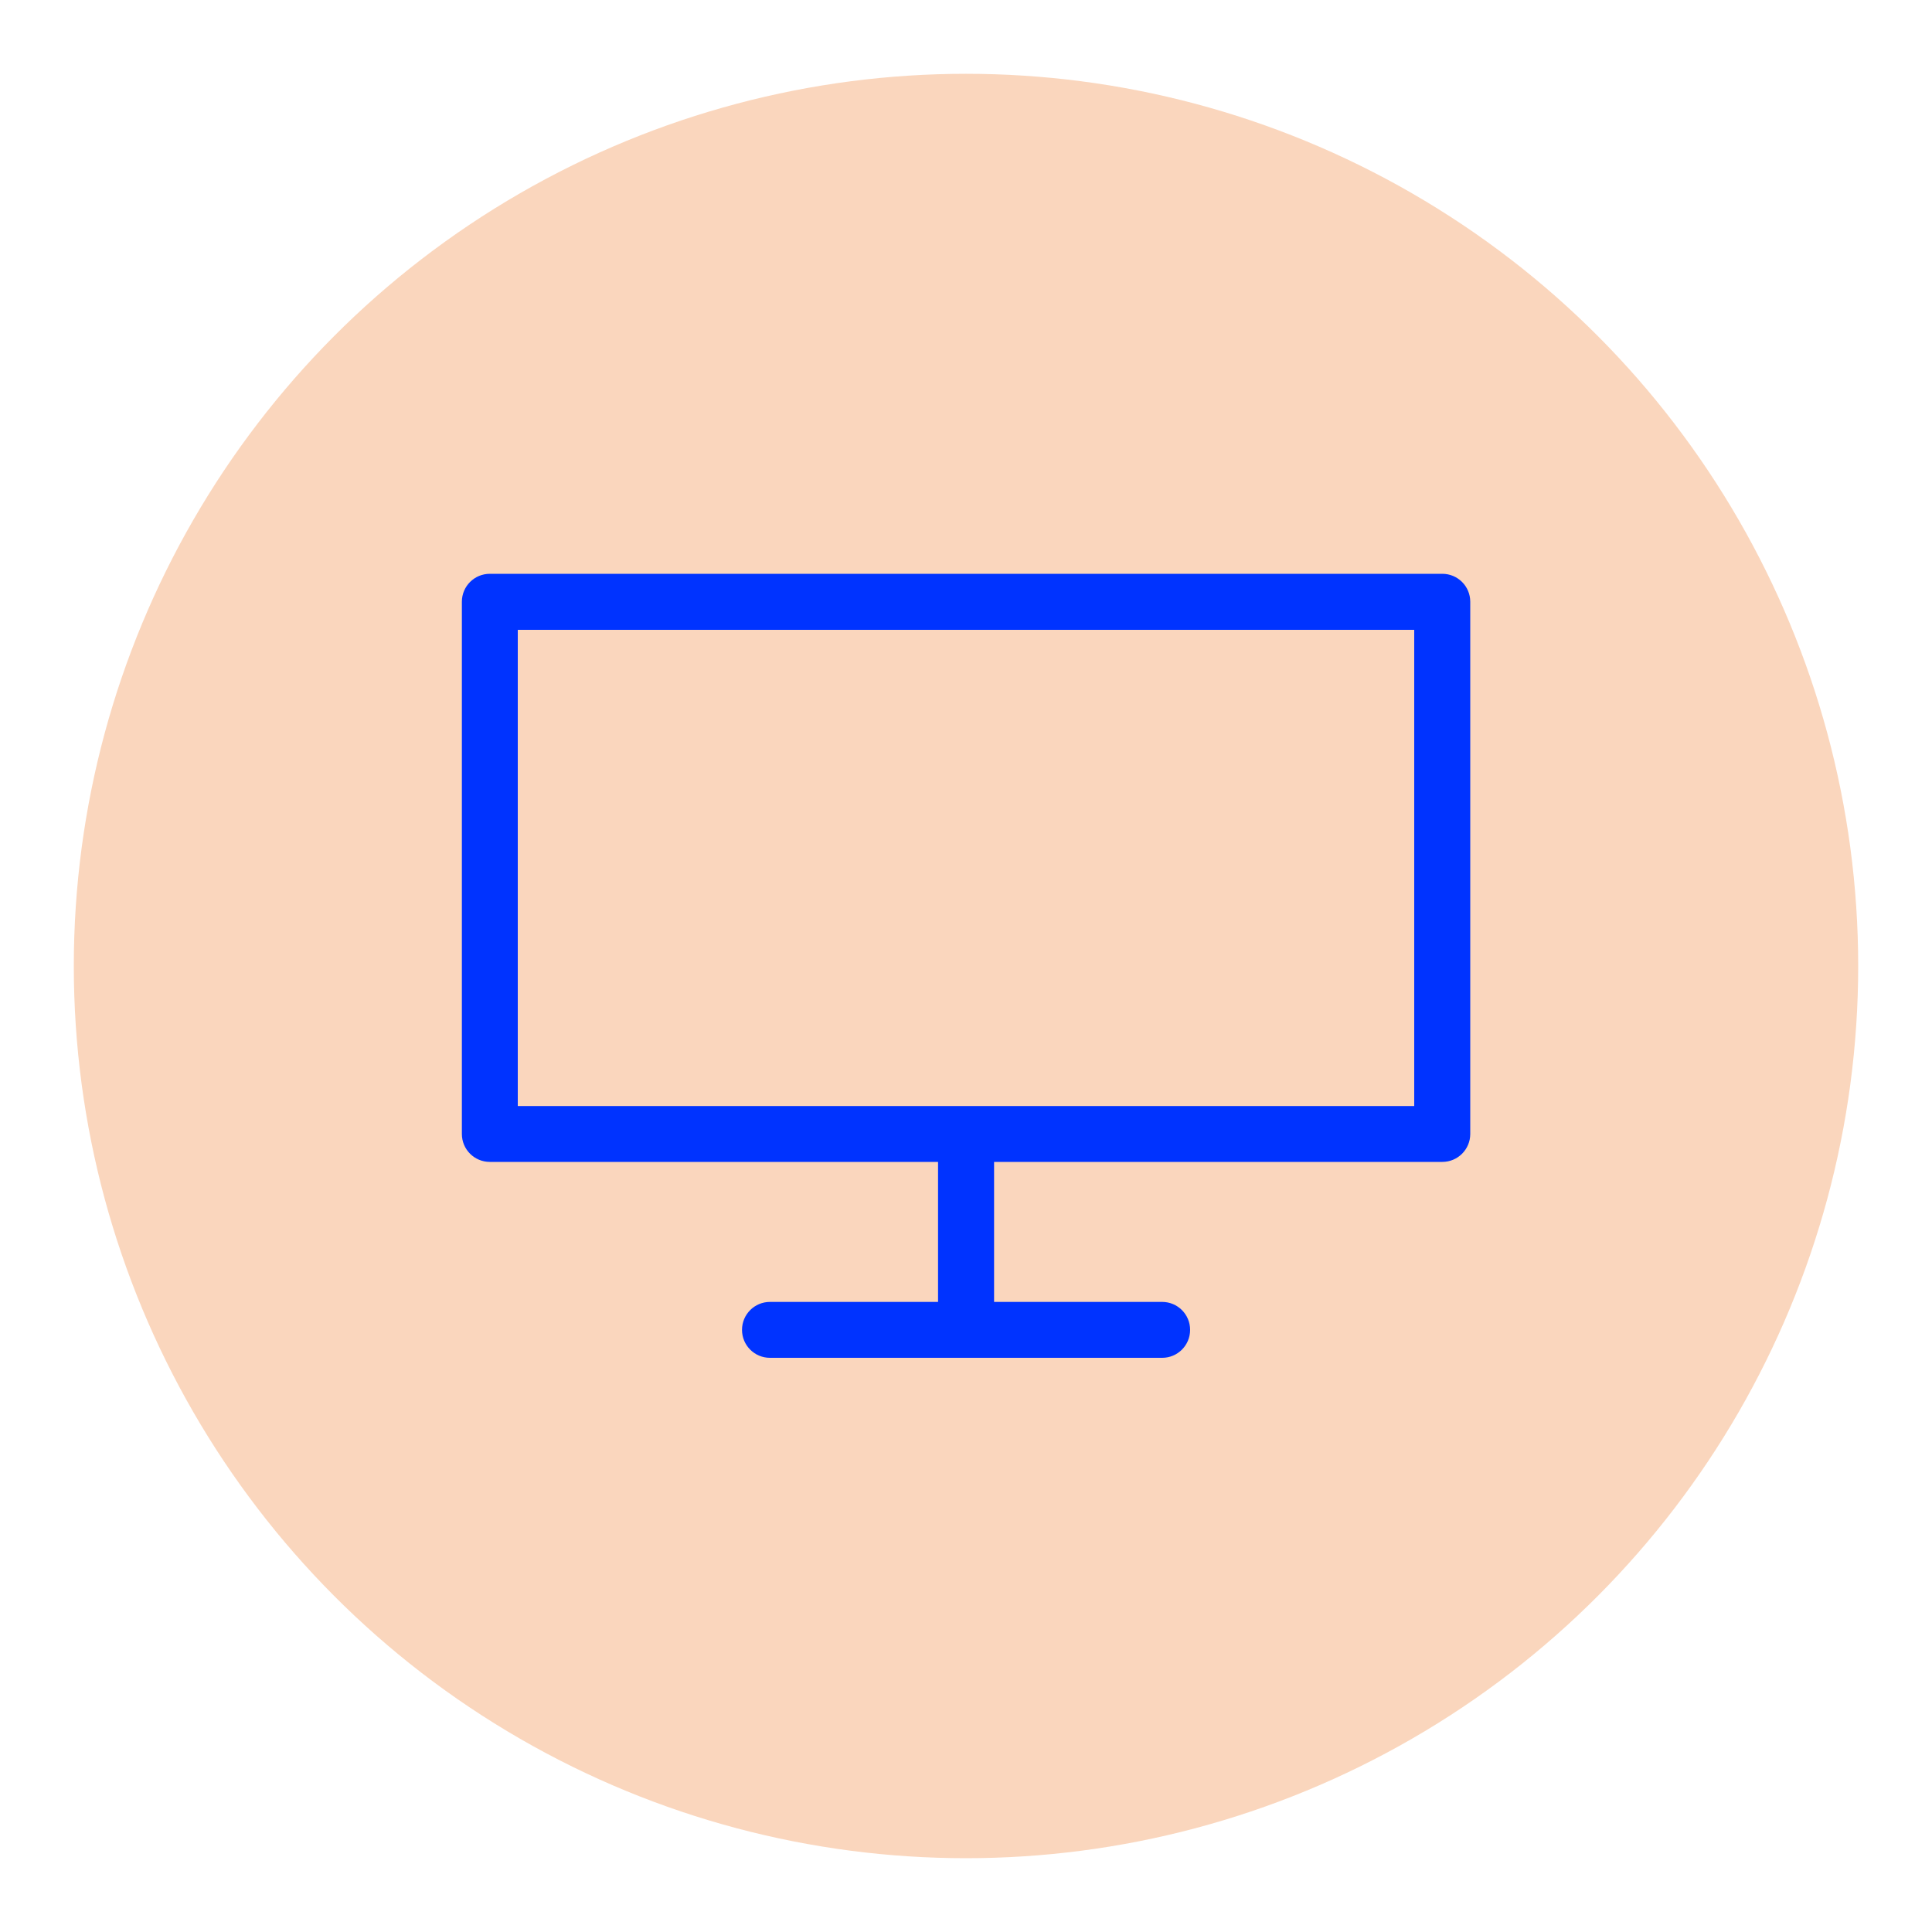
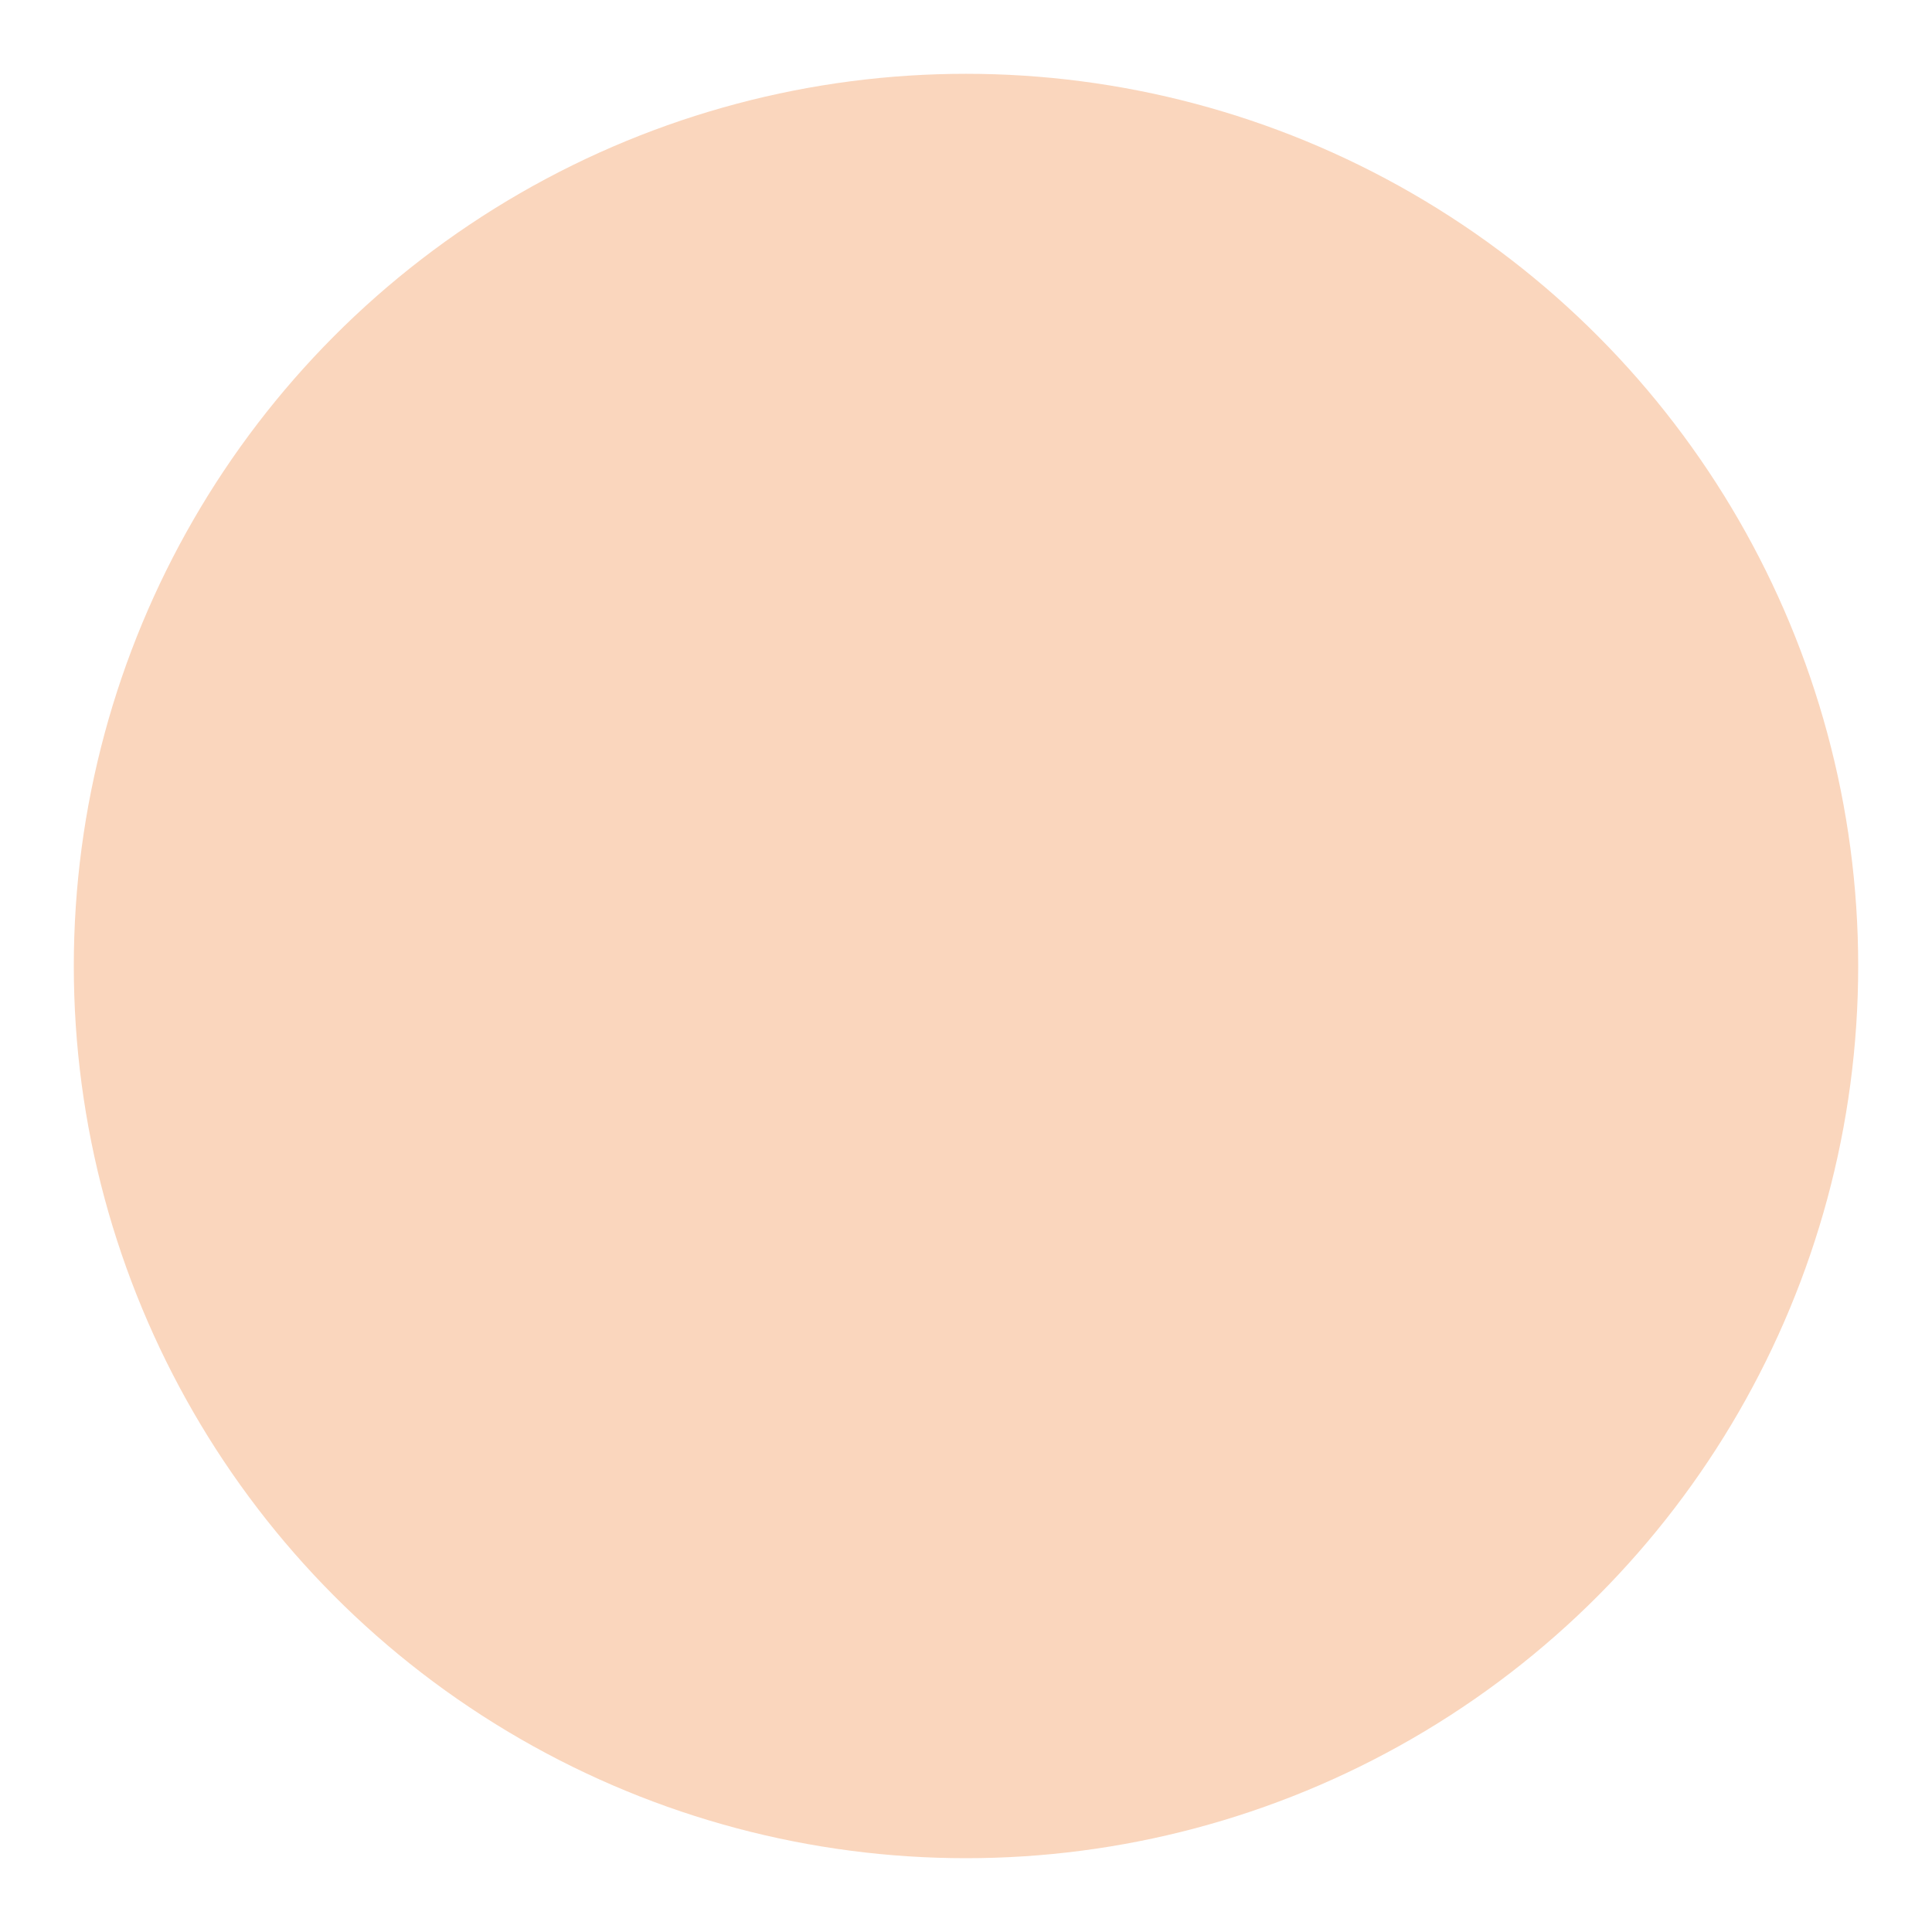
<svg xmlns="http://www.w3.org/2000/svg" id="Icons_NEW" data-name="Icons NEW" viewBox="0 0 150 150">
  <defs>
    <style>
      .cls-1 {
        fill: #03f;
      }

      .cls-2 {
        fill: #fad6bd;
      }
    </style>
  </defs>
  <circle class="cls-2" cx="75" cy="75" r="69.27" />
-   <path class="cls-1" d="M111.97,44.55H38.03c-1.2,0-2.17.97-2.17,2.17v41.32c0,1.2.97,2.17,2.17,2.17h34.8v10.87h-13.05c-1.2,0-2.17.97-2.17,2.17s.97,2.17,2.17,2.17h30.45c1.2,0,2.17-.97,2.17-2.17s-.97-2.17-2.17-2.17h-13.05v-10.87h34.8c1.2,0,2.17-.97,2.17-2.17v-41.32c0-1.2-.97-2.17-2.17-2.17ZM109.8,85.87H40.2v-36.97h69.6v36.97Z" />
</svg>